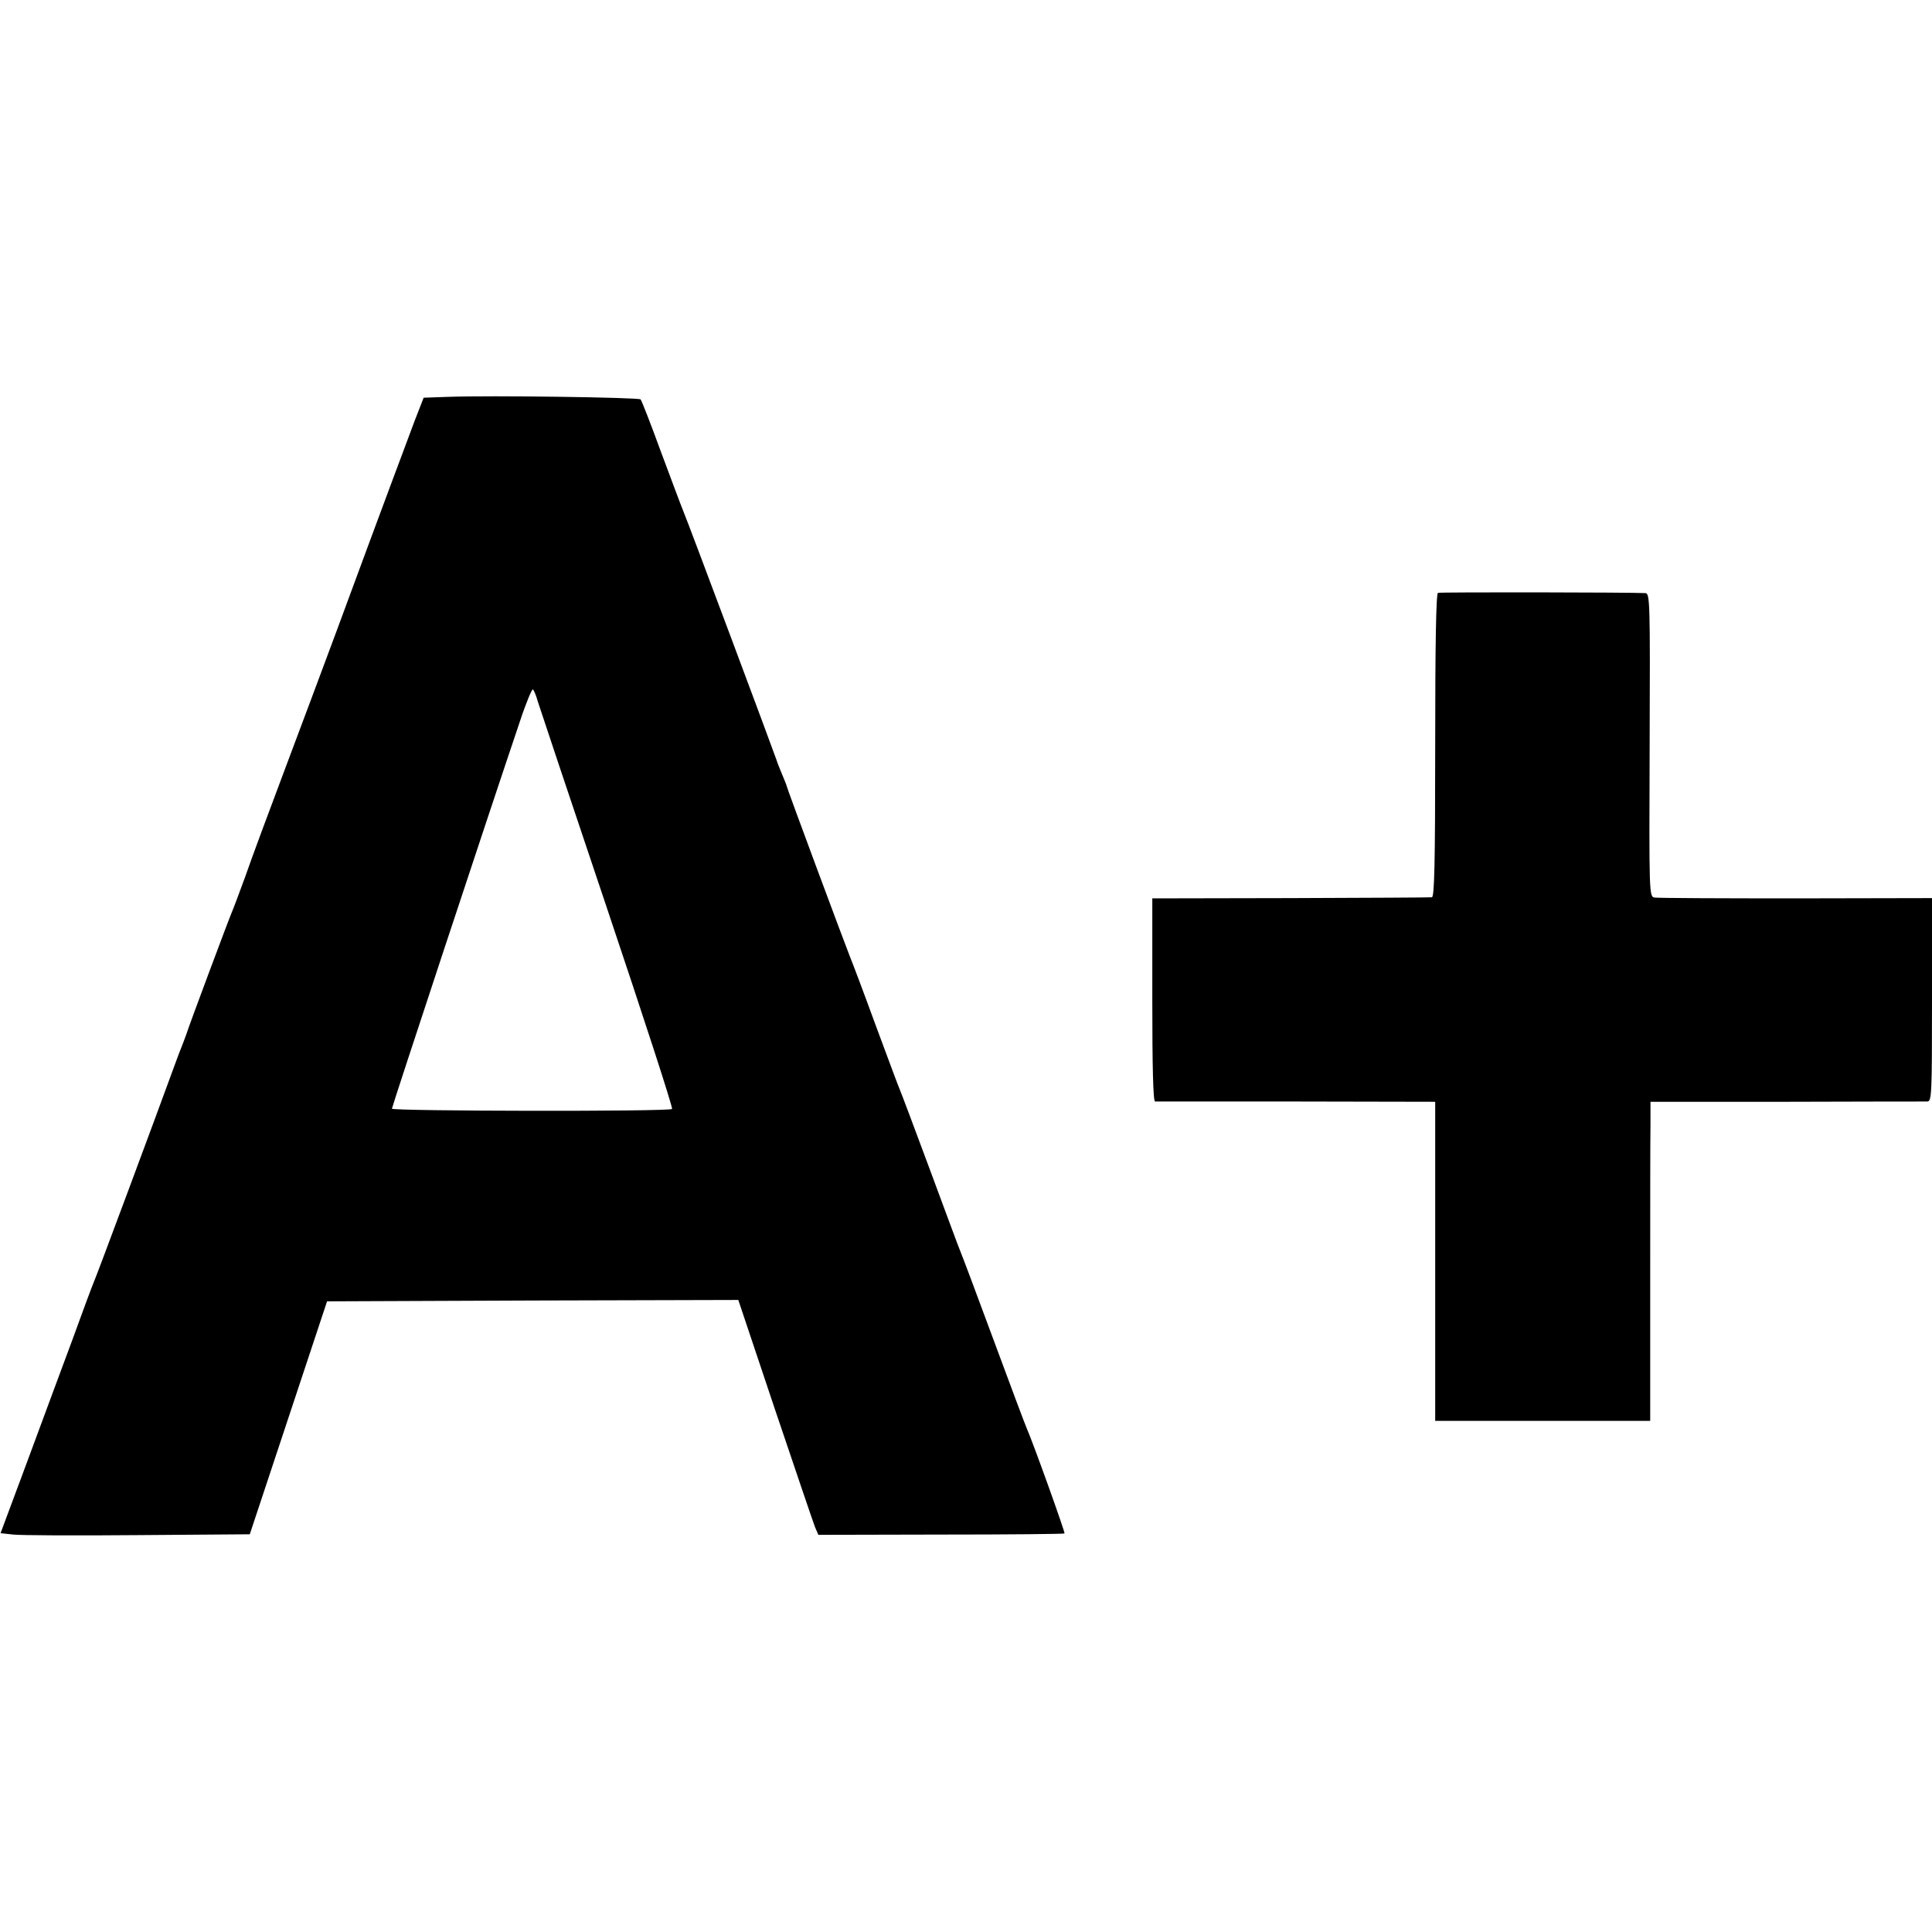
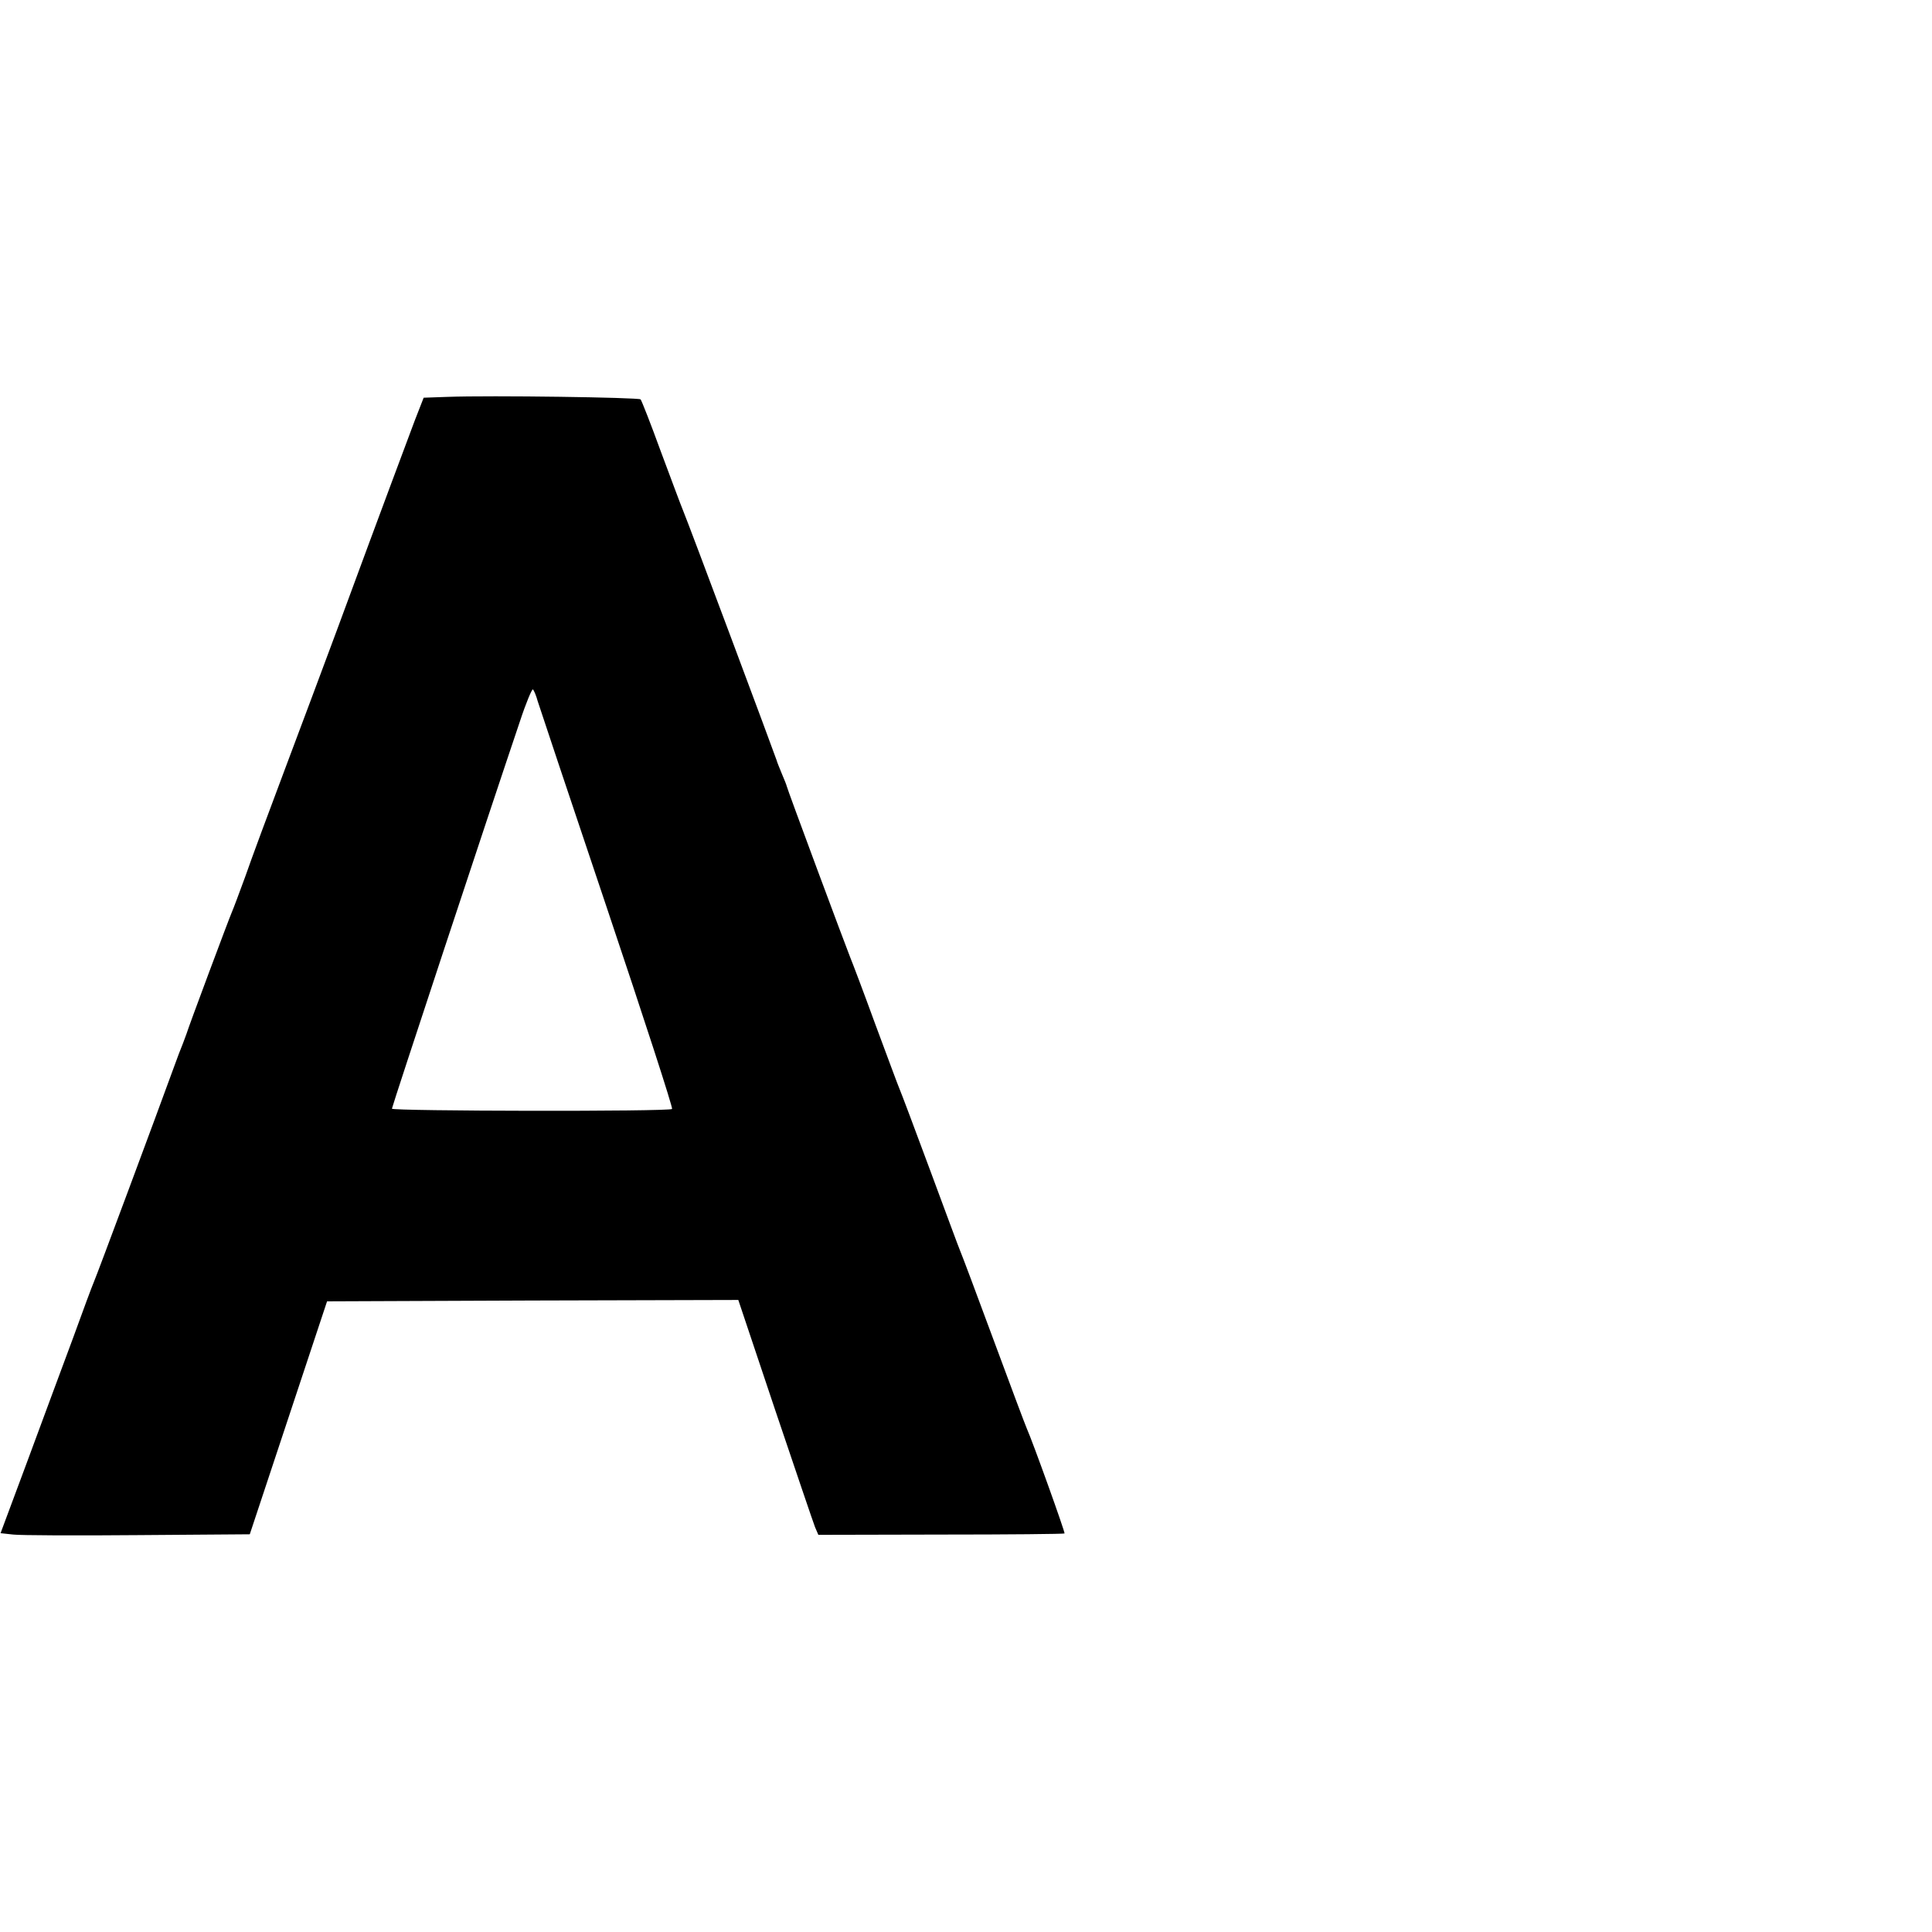
<svg xmlns="http://www.w3.org/2000/svg" version="1.0" width="700pt" height="700pt" viewBox="0 0 700 700" preserveAspectRatio="xMidYMid meet">
  <g transform="translate(0,700) scale(0.1,-0.1)" fill="#000000" stroke="none">
    <path d="M1620 5562 l-85 -3 -32 -82 c-29 -78 -99 -263 -283 -762 -45 -121 -129 -346 -187 -500 -58 -154 -123 -329 -144 -390 -22 -60 -44 -119 -49 -130 -9 -20 -159 -421 -164 -440 -2 -5 -8 -21 -13 -35 -6 -14 -22 -56 -36 -95 -53 -146 -278 -751 -287 -770 -5 -11 -40 -105 -78 -210 -39 -104 -113 -305 -165 -445 l-95 -255 46 -5 c26 -3 229 -4 452 -2 l405 3 140 422 140 422 745 3 745 2 133 -397 c74 -219 139 -411 145 -426 l12 -28 444 1 c245 0 446 2 448 4 3 3 -115 332 -137 381 -5 11 -59 155 -120 320 -61 165 -115 309 -120 320 -5 11 -54 144 -110 295 -56 151 -106 284 -111 295 -5 11 -44 117 -88 235 -43 118 -84 226 -90 240 -17 42 -231 617 -231 623 0 2 -8 22 -17 43 -9 22 -18 44 -19 49 -4 14 -321 863 -339 905 -8 19 -44 116 -81 215 -36 99 -69 183 -73 188 -7 7 -542 15 -701 9z m328 -1102 c6 -19 119 -358 252 -753 133 -396 239 -722 235 -725 -9 -10 -1015 -8 -1015 1 0 7 348 1061 464 1404 22 67 44 119 47 115 4 -4 12 -23 17 -42z" />
-     <path d="M5210 4852 c-7 -3 -10 -196 -10 -553 0 -432 -3 -549 -12 -550 -7 -1 -238 -2 -513 -3 l-500 -1 0 -367 c0 -242 3 -368 10 -369 5 0 236 0 513 0 l502 -1 0 -578 0 -578 390 0 389 0 0 492 c0 270 0 530 1 578 l0 86 493 0 c270 1 500 1 510 1 16 1 17 25 17 369 l0 368 -492 -1 c-271 0 -502 1 -513 3 -20 3 -20 10 -18 553 2 514 1 549 -15 550 -49 3 -743 4 -752 1z" />
  </g>
</svg>